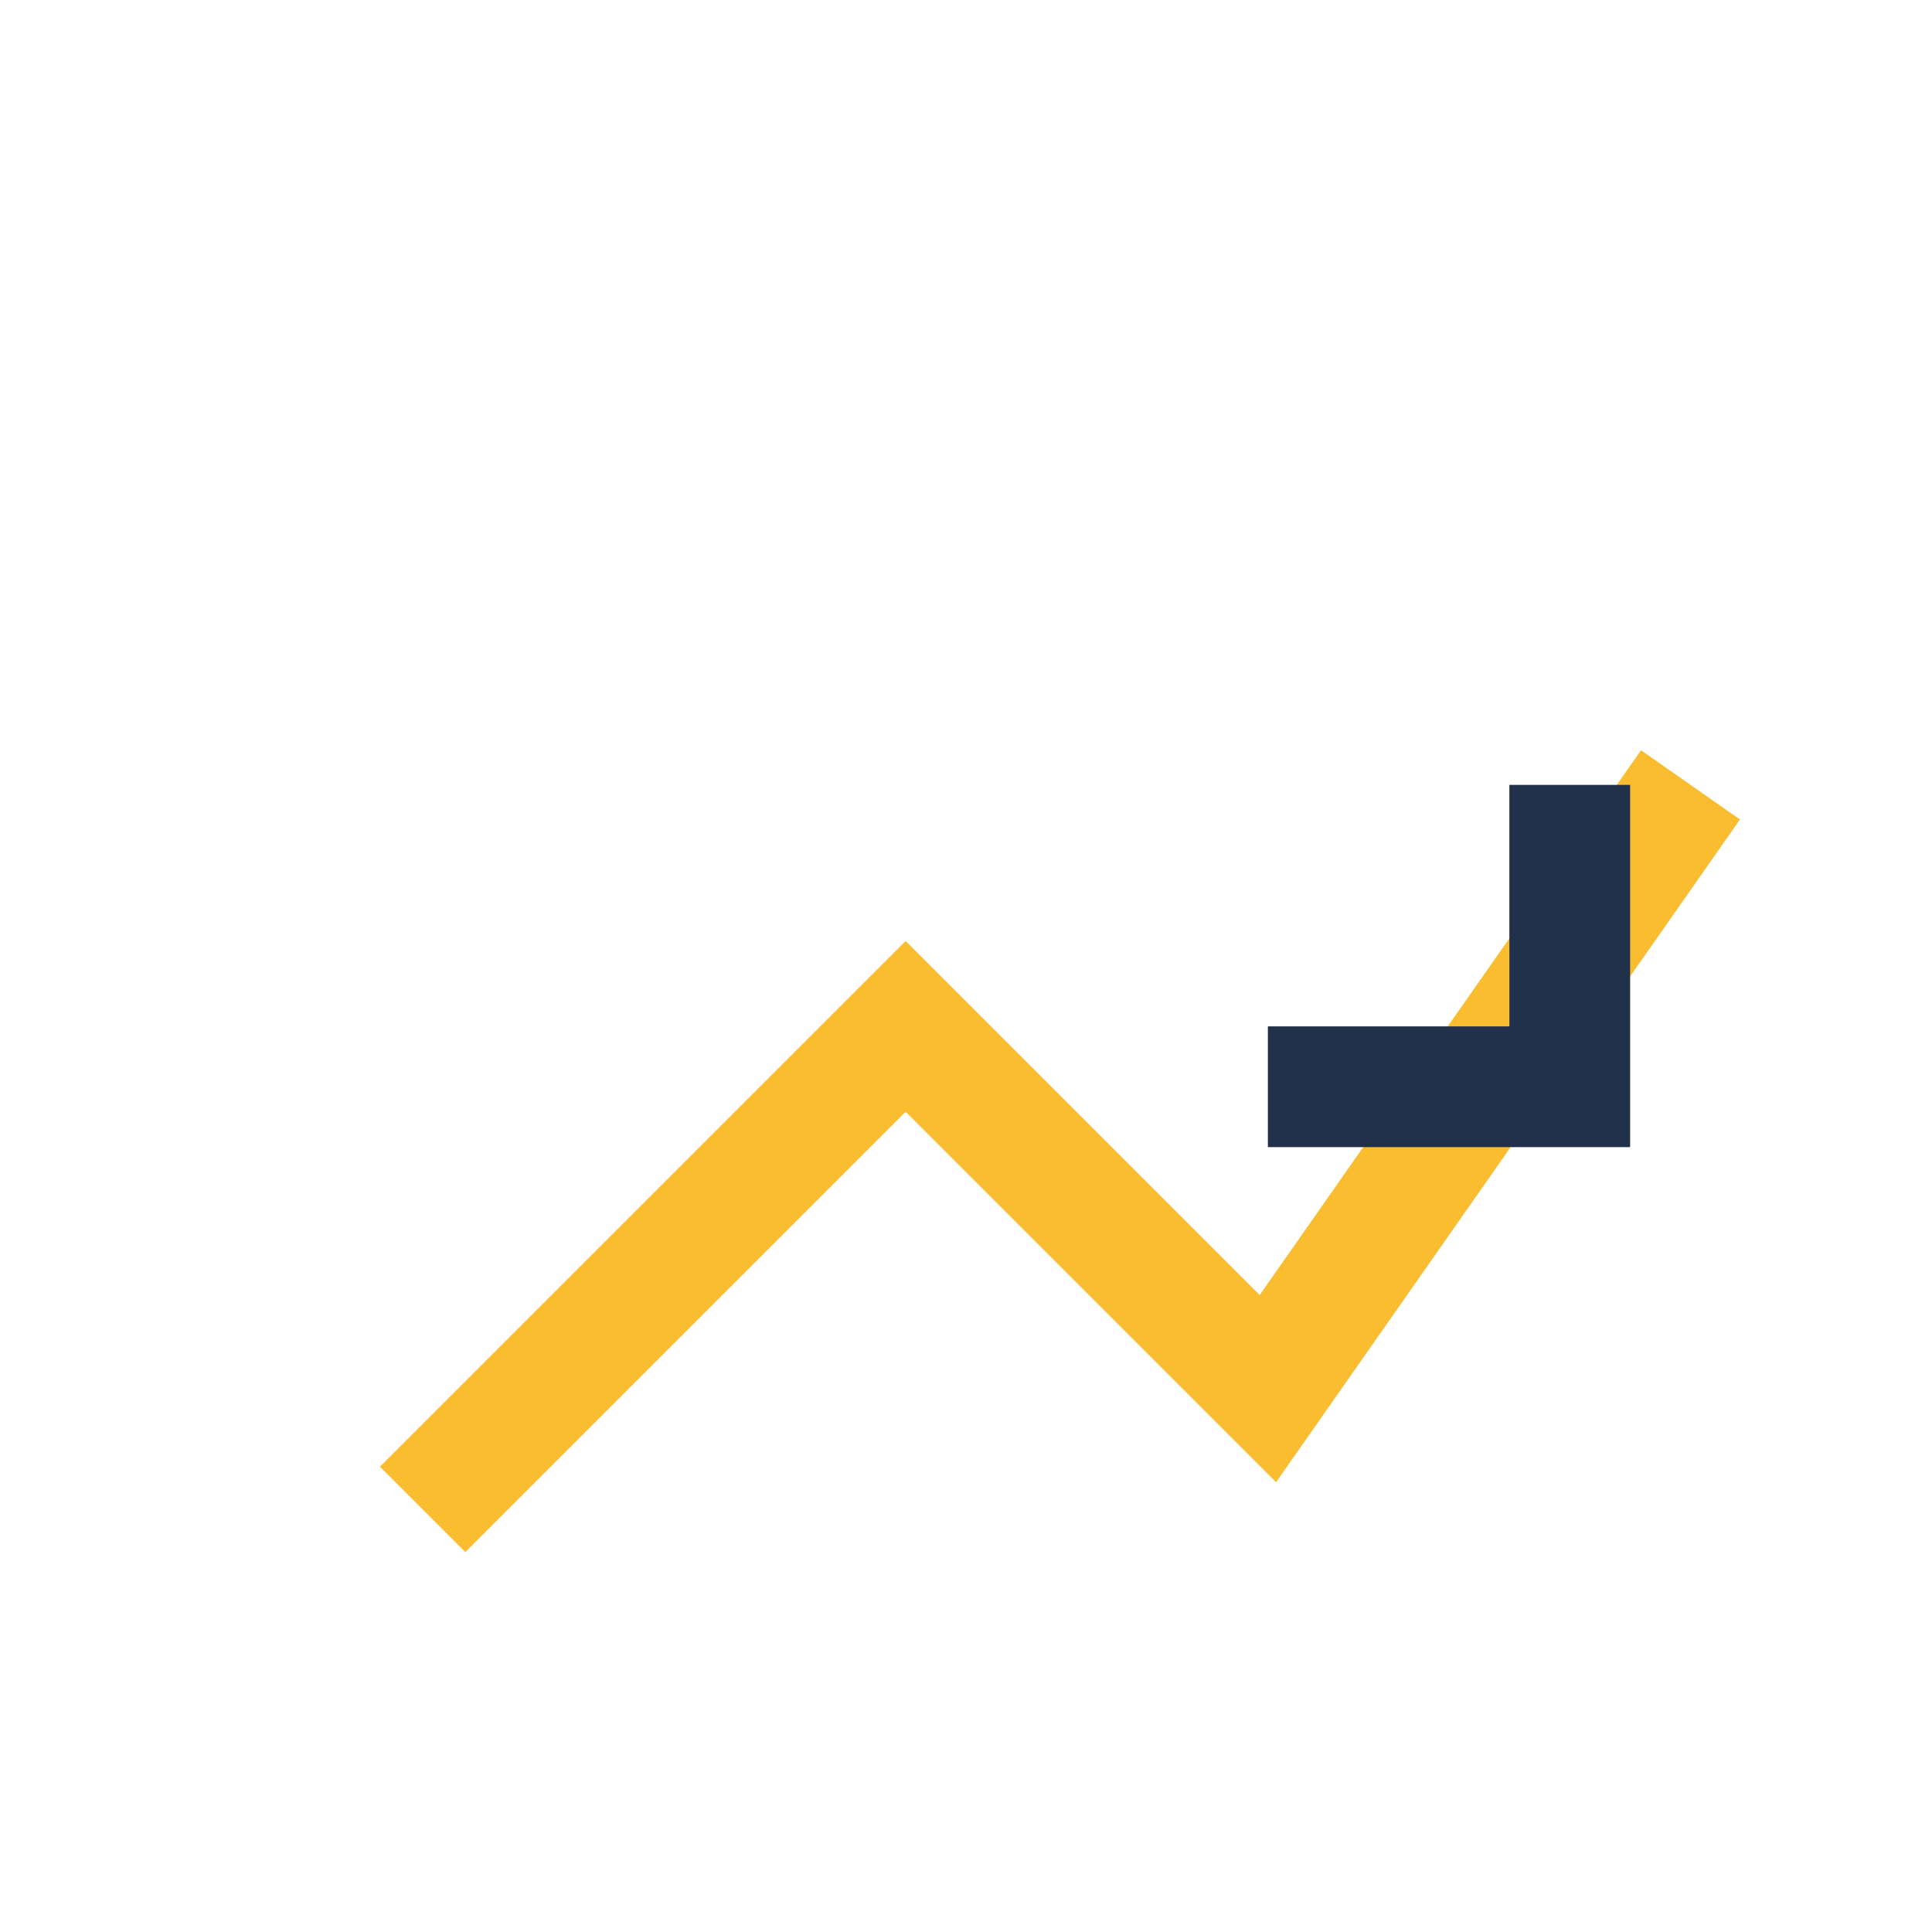
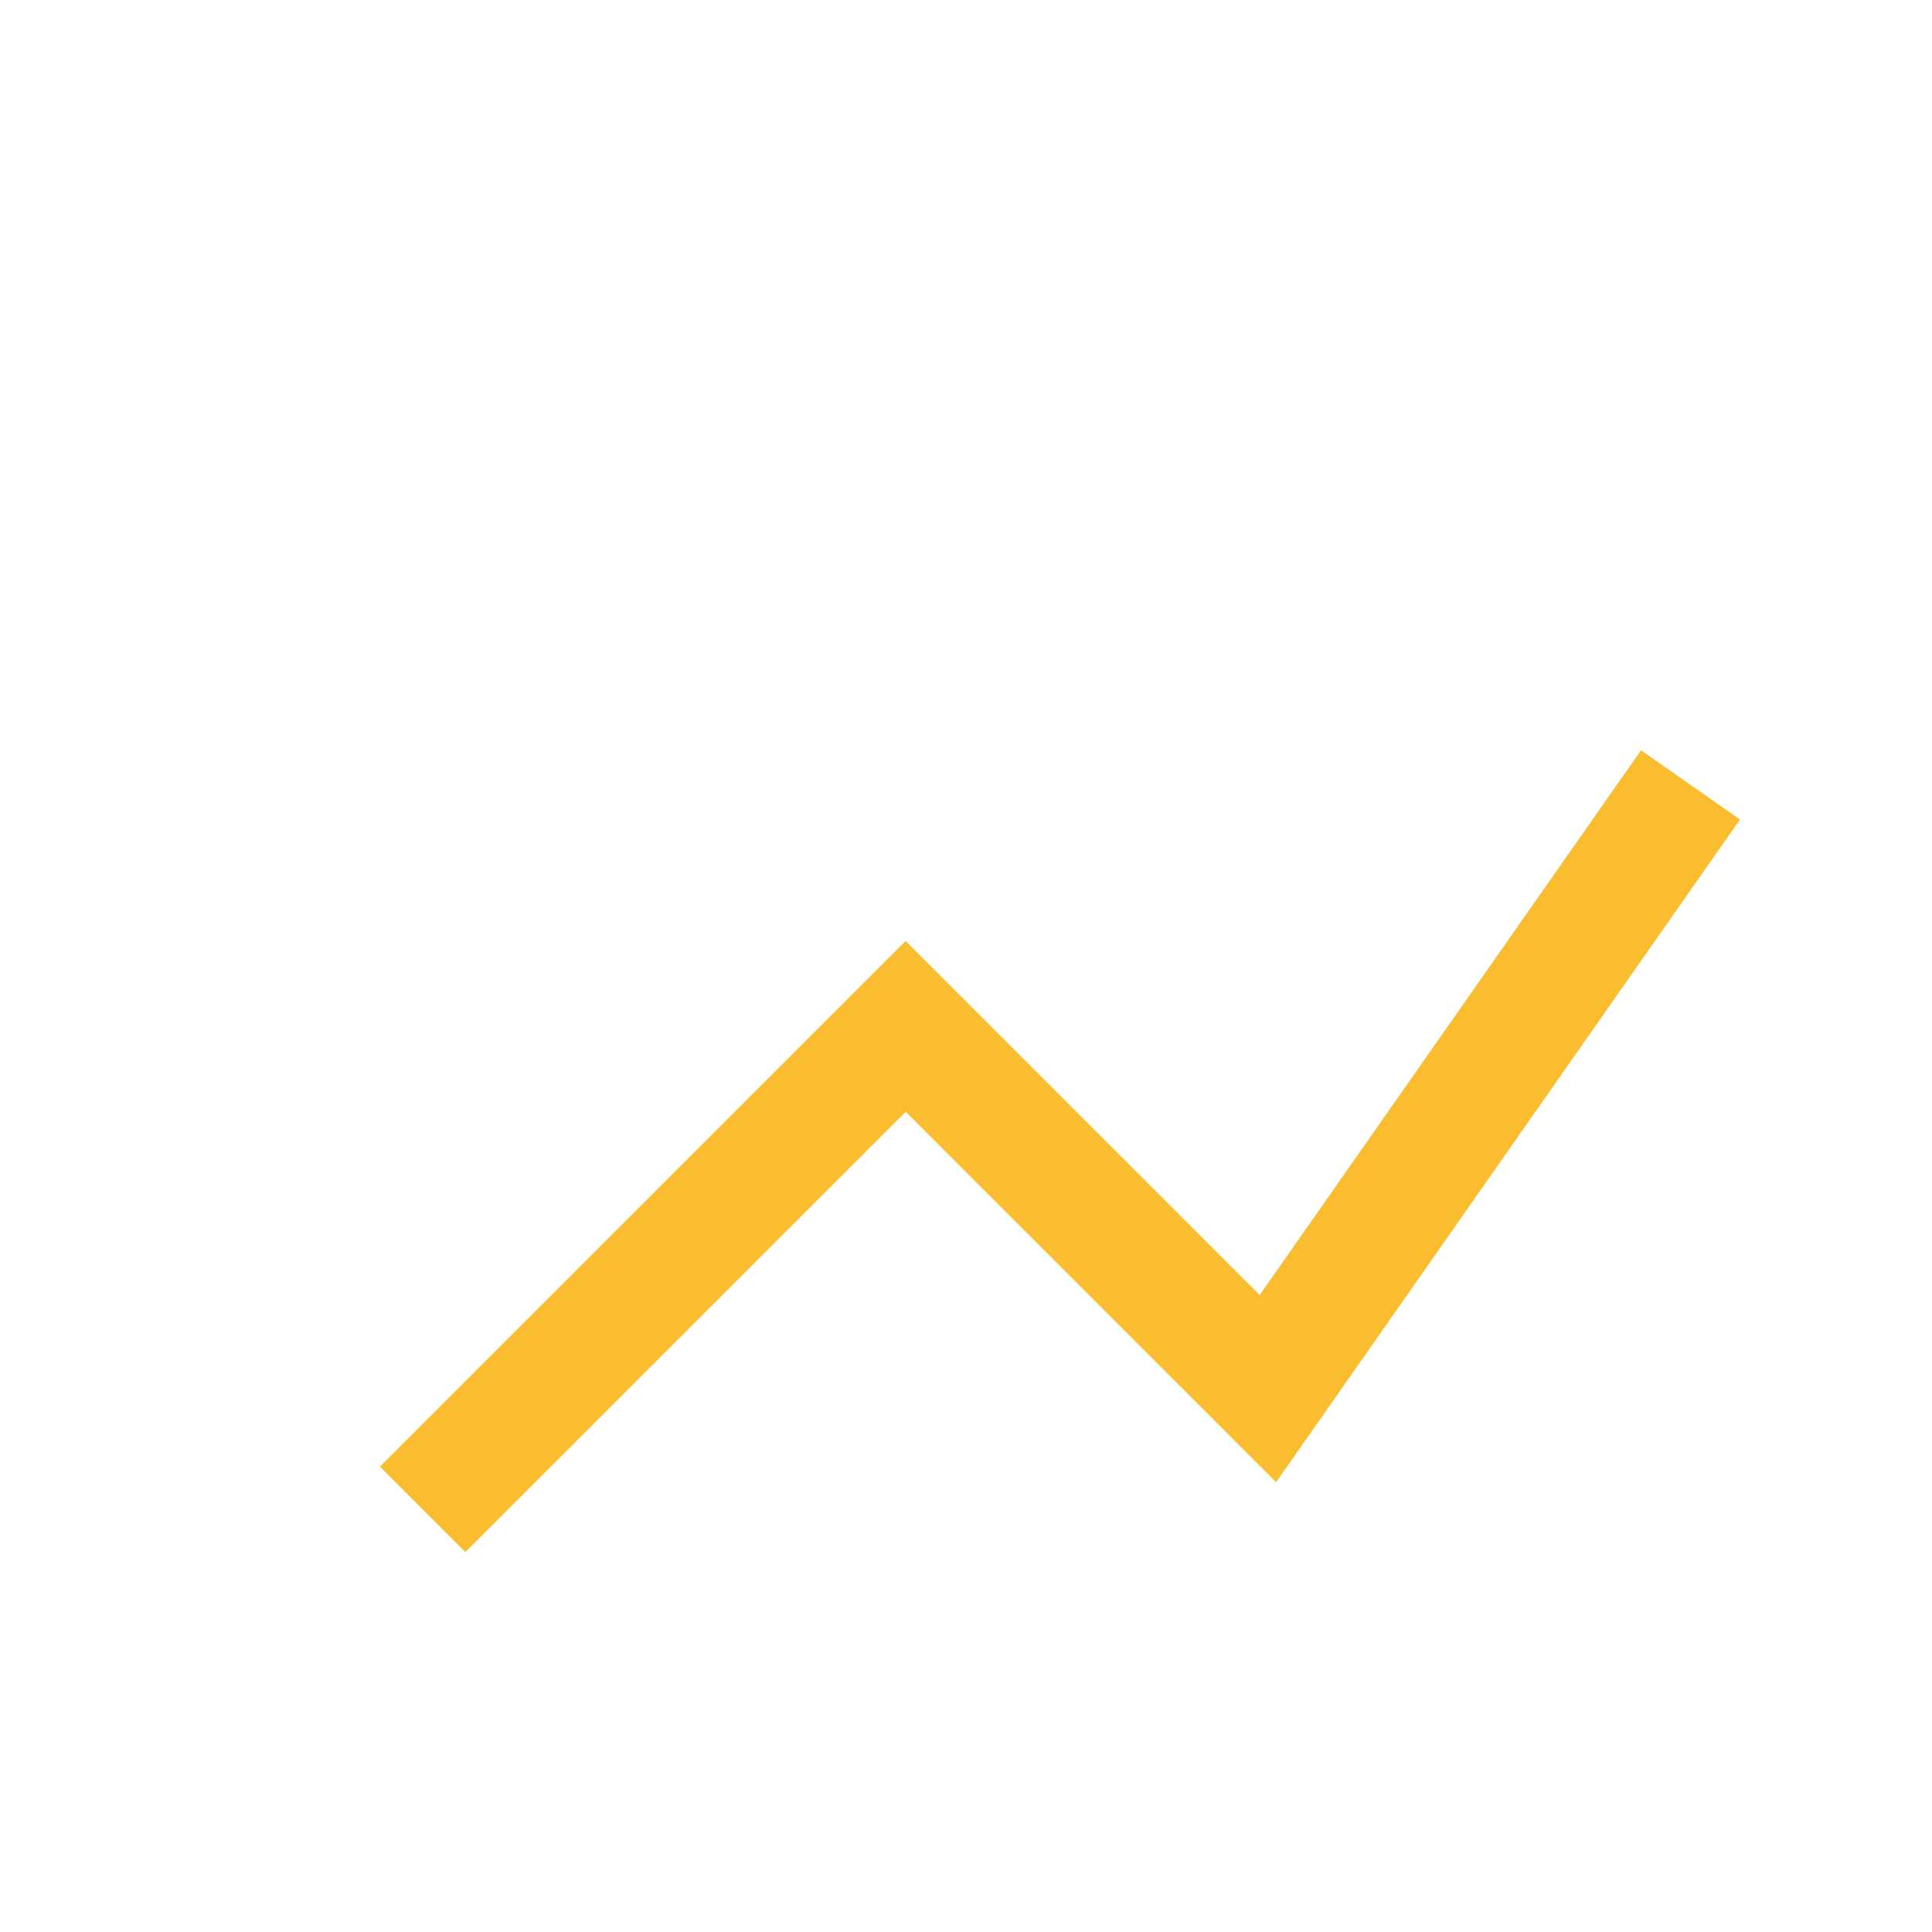
<svg xmlns="http://www.w3.org/2000/svg" width="32" height="32" viewBox="0 0 32 32">
  <path d="M7 25l8-8 6 6 7-10" fill="none" stroke="#FABD2F" stroke-width="2" />
-   <path d="M26 13v5h-5" fill="none" stroke="#22314A" stroke-width="2" />
</svg>